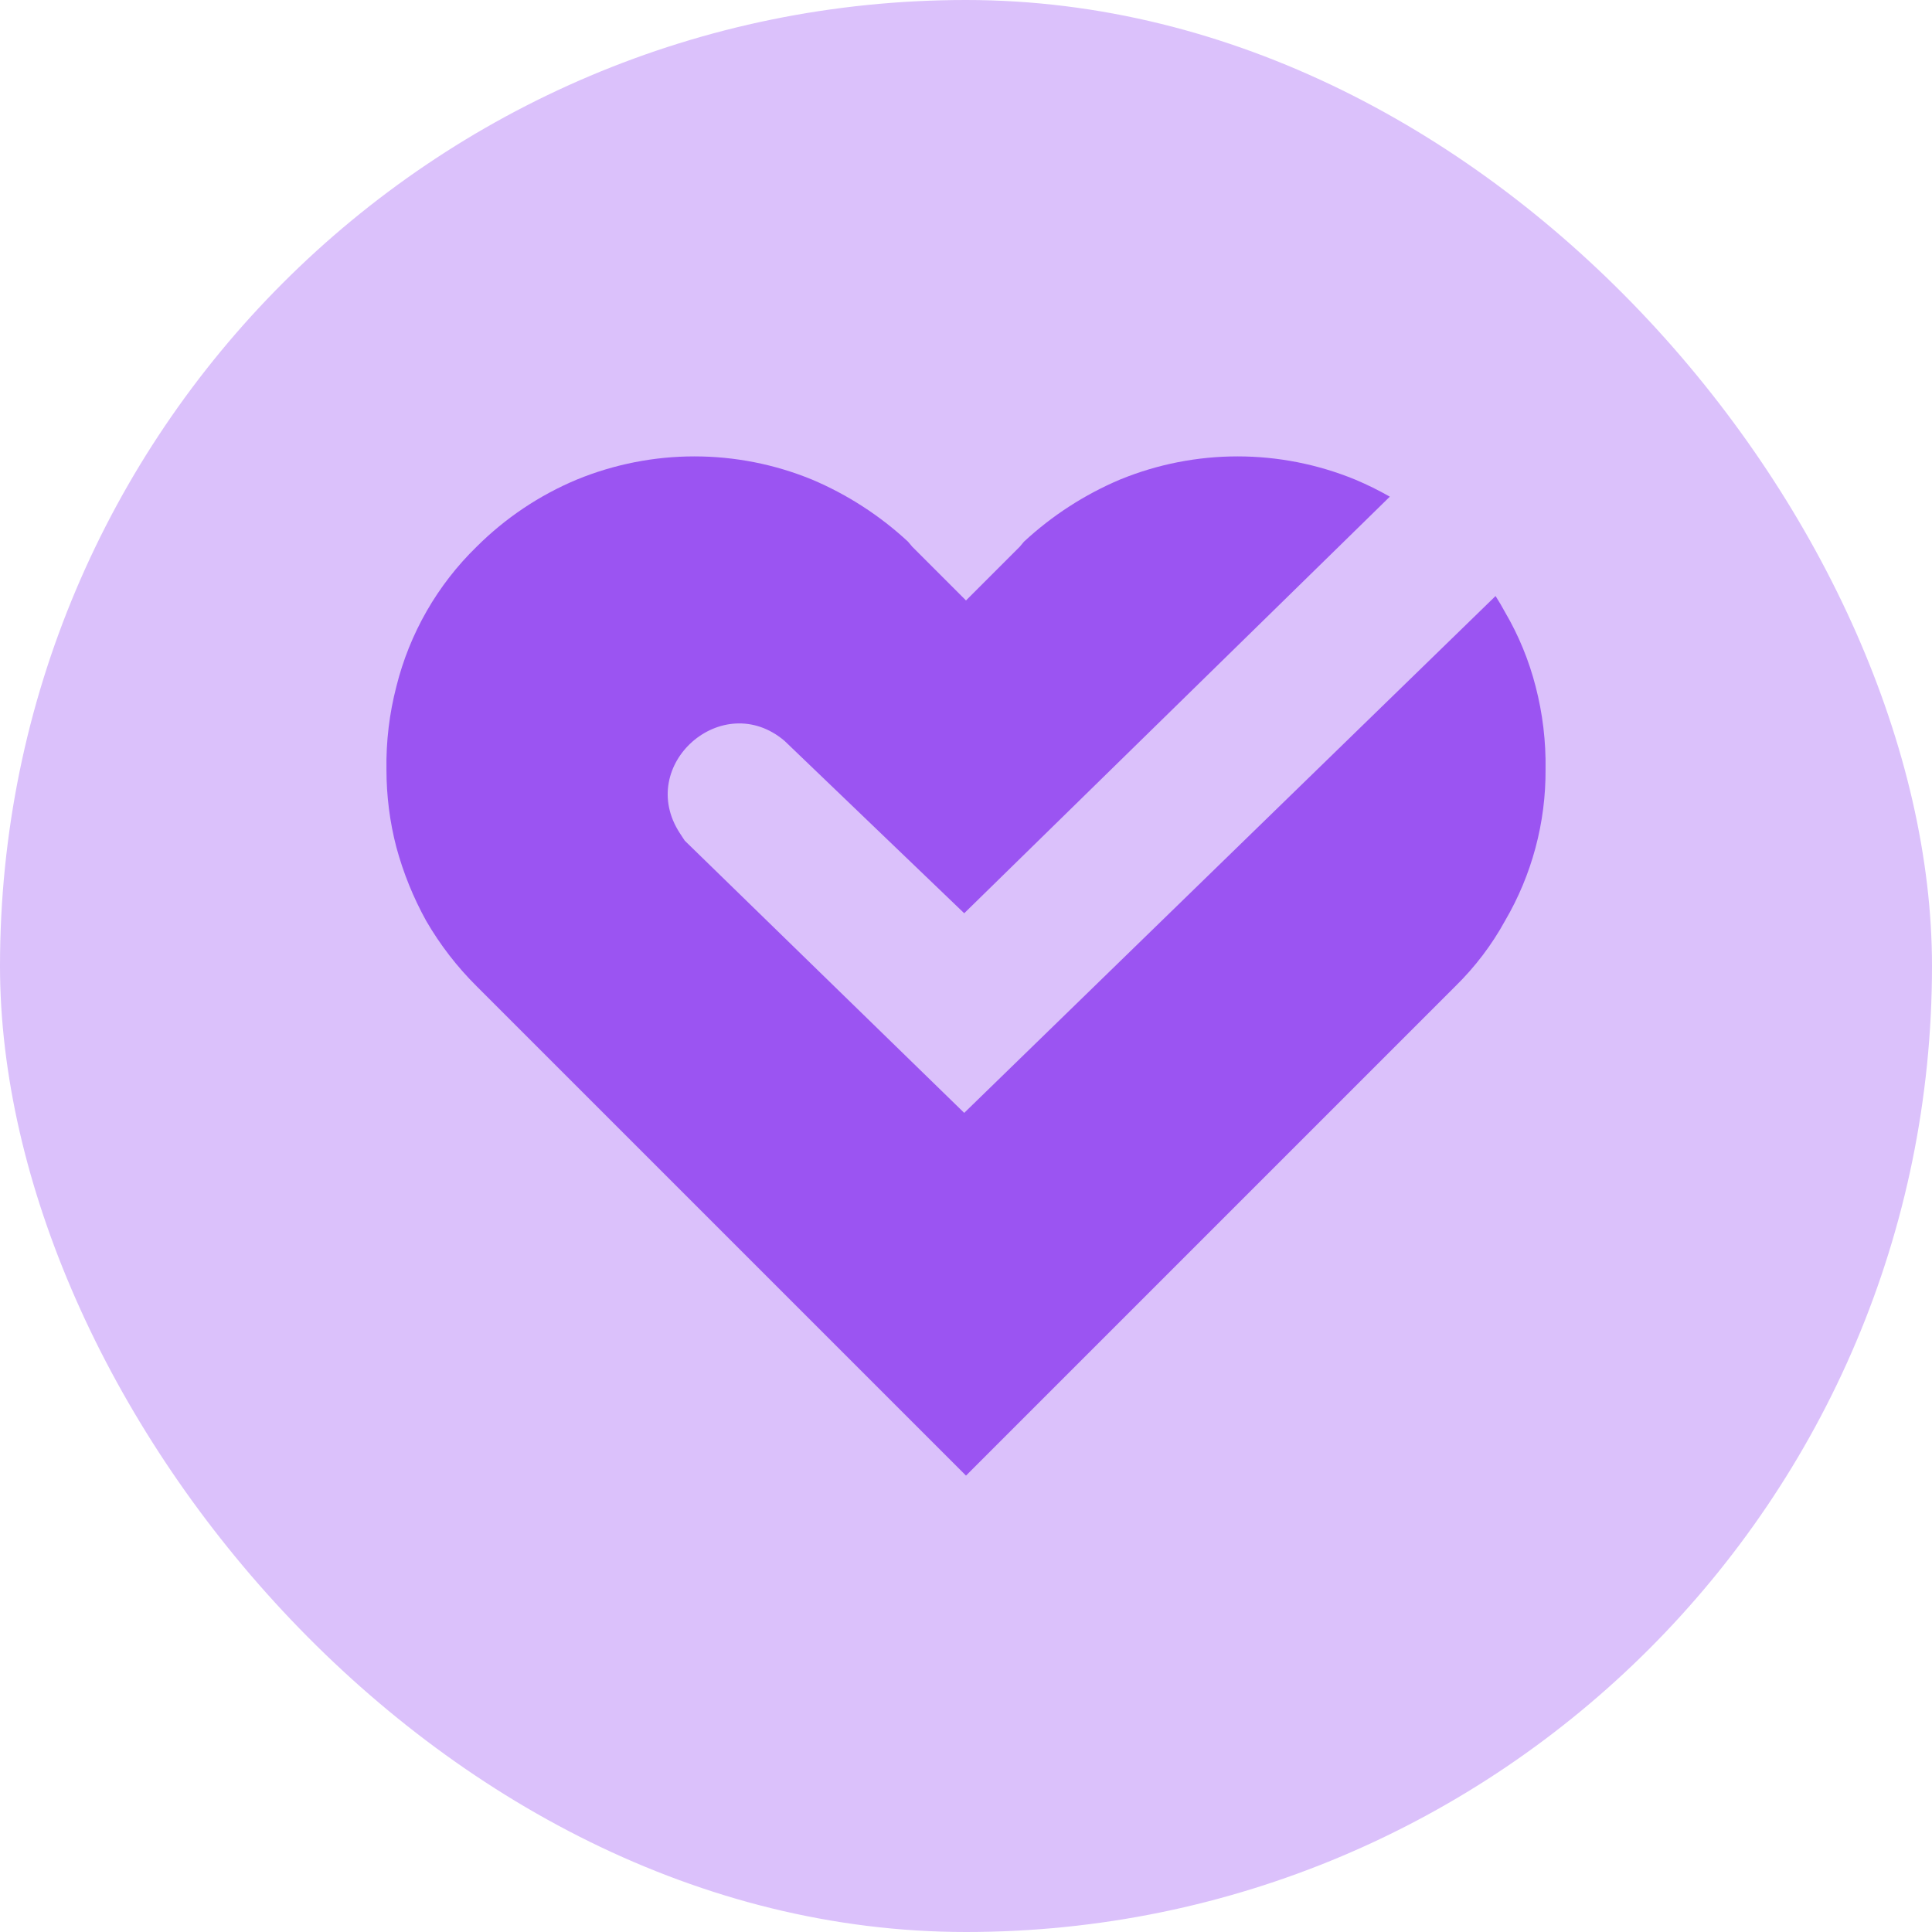
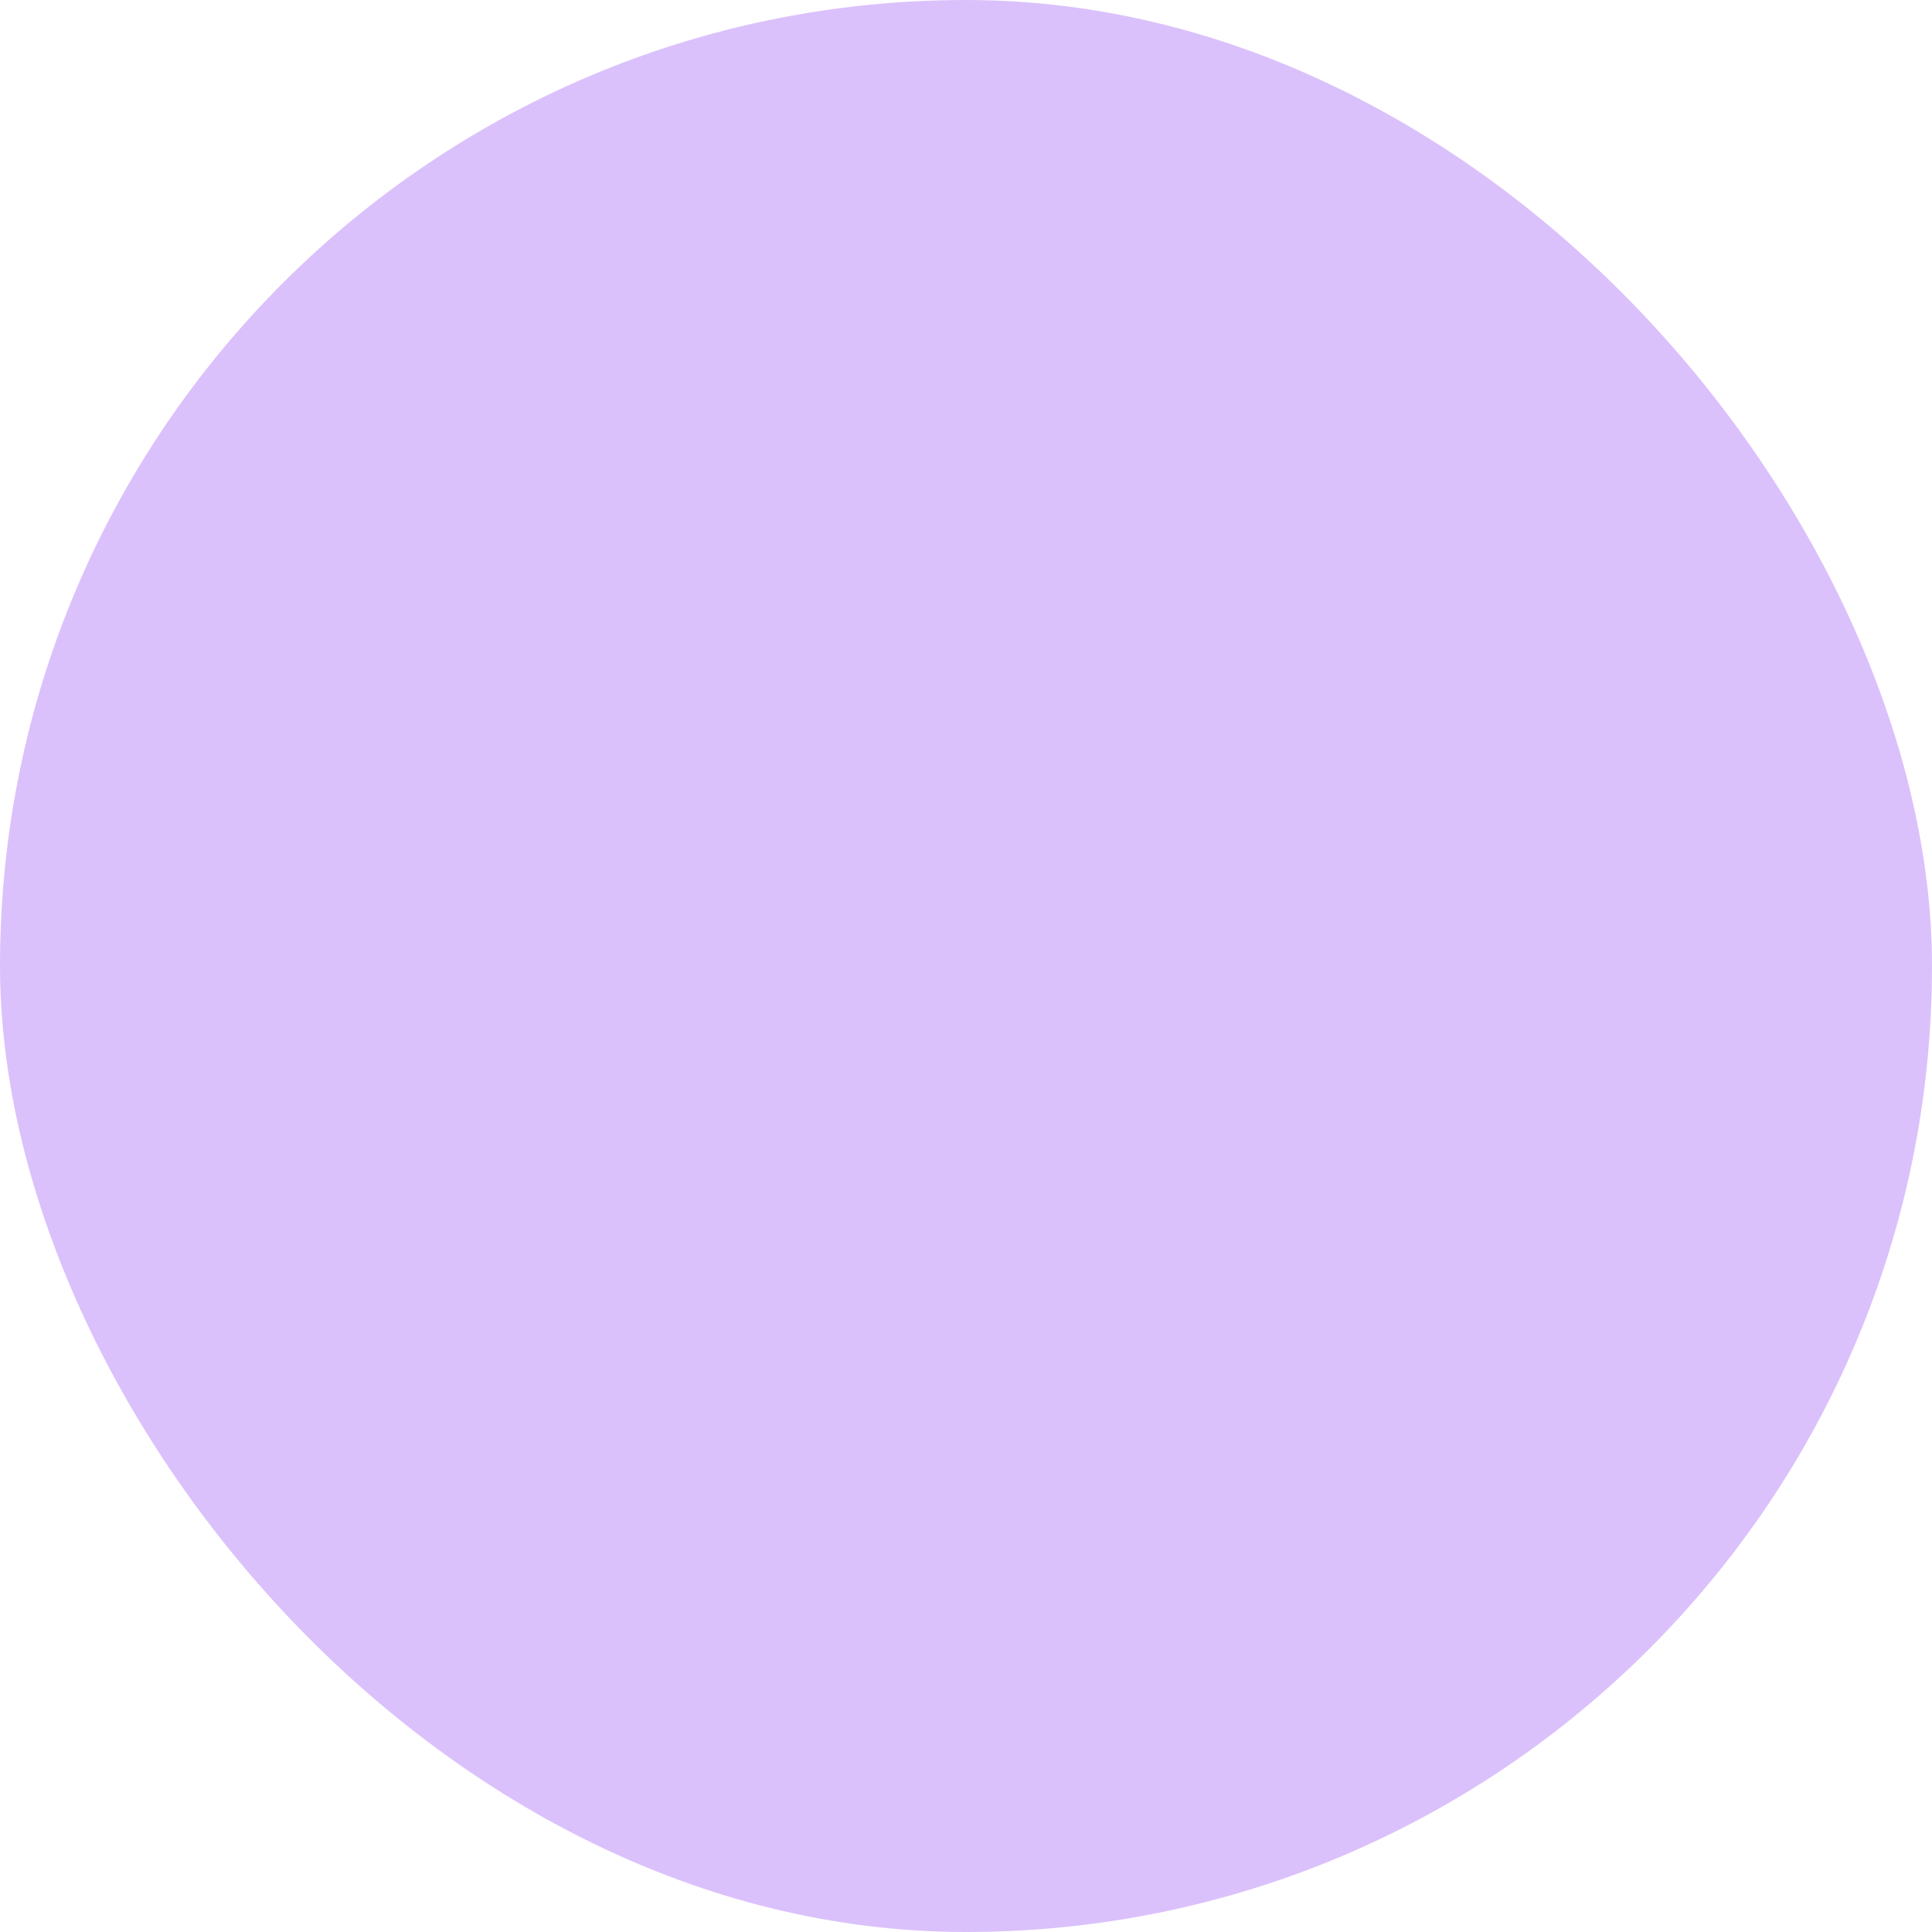
<svg xmlns="http://www.w3.org/2000/svg" width="40" height="40" viewBox="0 0 40 40" fill="none">
  <rect width="40" height="40" rx="20" fill="#DBC1FB" />
-   <path d="M31.159 12.672C31.442 13.154 31.655 13.673 31.794 14.215C31.939 14.774 32.008 15.351 31.999 15.929C32.006 17.031 31.716 18.115 31.159 19.066C30.885 19.566 30.537 20.022 30.131 20.42L20 30.551L9.869 20.42C9.463 20.017 9.111 19.561 8.824 19.066C8.557 18.584 8.35 18.072 8.206 17.54C8.069 17.016 8.001 16.474 8.001 15.929C7.992 15.351 8.061 14.774 8.206 14.215C8.48 13.113 9.056 12.109 9.869 11.318C10.464 10.725 11.168 10.253 11.943 9.929C13.503 9.289 15.252 9.289 16.812 9.929C17.544 10.239 18.217 10.674 18.8 11.215L18.886 11.318L20 12.432L21.114 11.318L21.2 11.215C21.783 10.674 22.456 10.239 23.188 9.929C24.748 9.289 26.497 9.289 28.057 9.929C28.304 10.033 28.544 10.151 28.775 10.283L19.963 18.908L16.243 15.339C14.959 14.249 13.155 15.841 14.076 17.251L14.177 17.405L19.963 23.041L30.964 12.34C31.033 12.448 31.098 12.559 31.159 12.672Z" fill="#9B54F2" />
</svg>